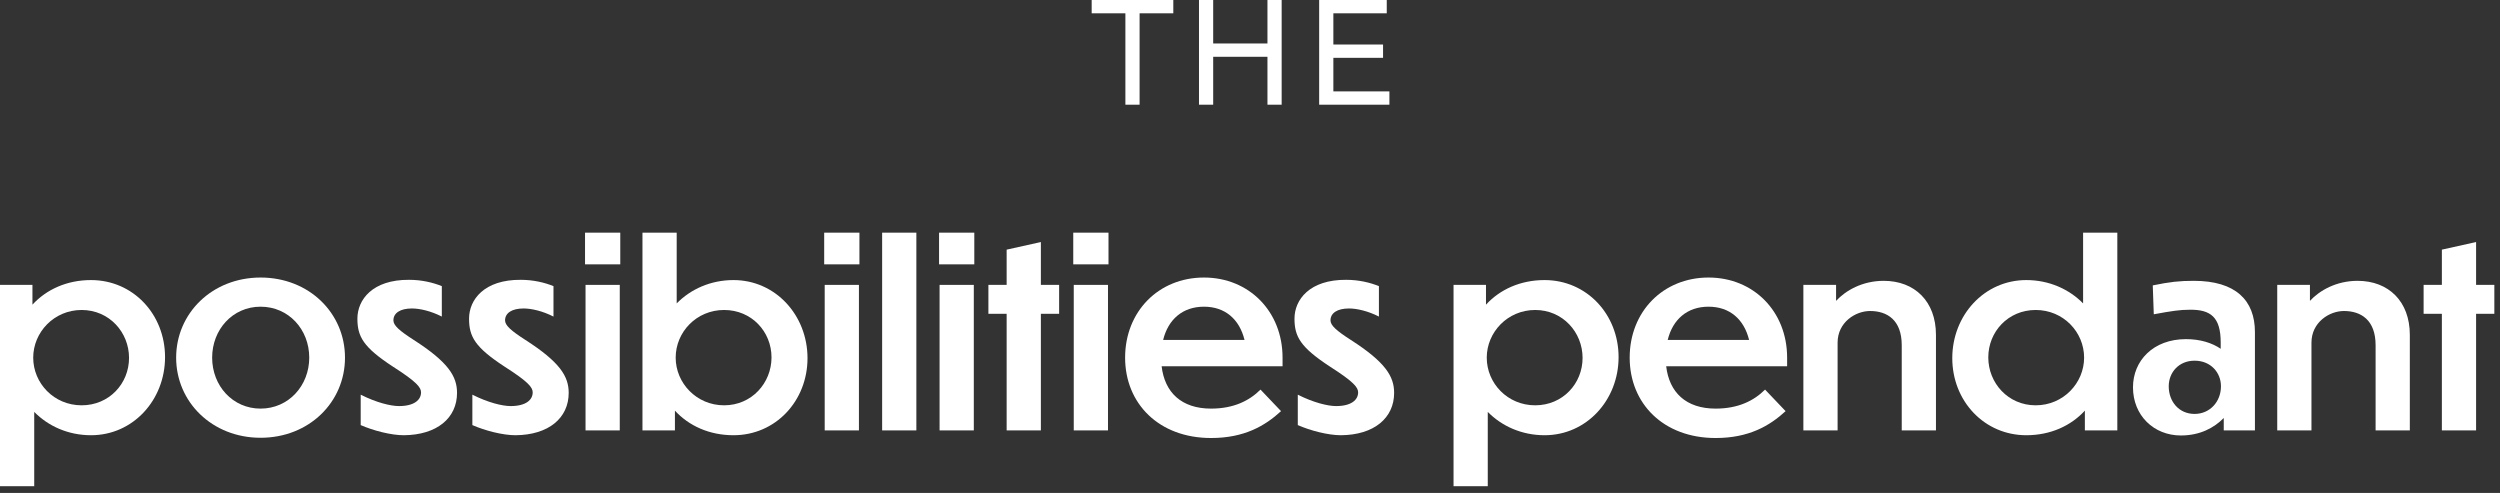
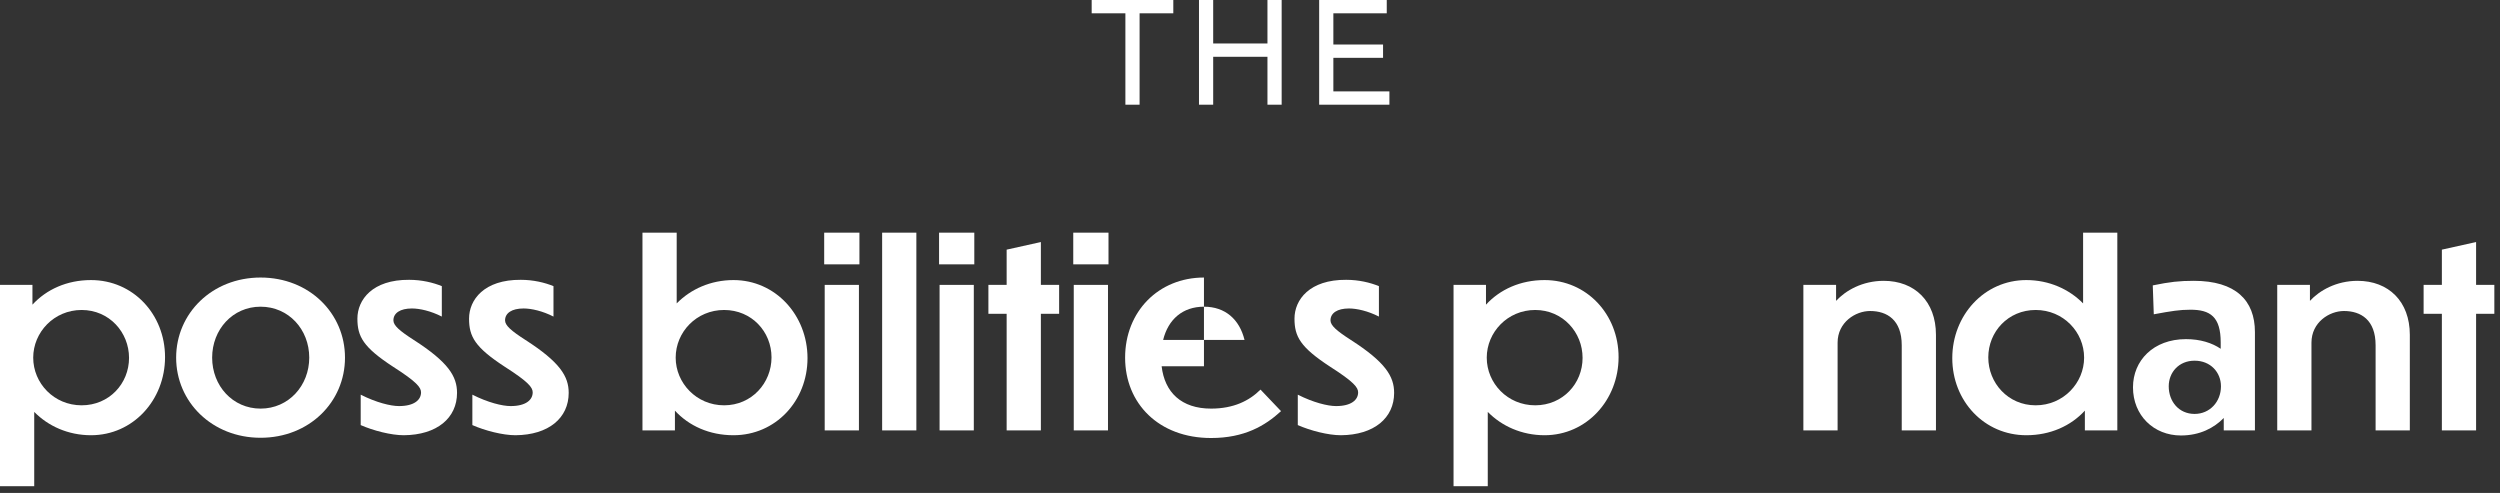
<svg xmlns="http://www.w3.org/2000/svg" width="284" height="56" viewBox="0 0 284 56" fill="none">
  <rect x="0" y="0" width="284" height="56" fill="#333333" stroke="none" />
  <path d="M283.357 35.646H281.284V48.894H277.396V35.646H275.322V32.363H277.396V28.36L281.284 27.496V32.363H283.357V35.646Z" fill="white" />
  <path d="M262.582 38.93V48.894H258.694V32.363H262.409V34.178C263.503 32.997 265.404 31.902 267.823 31.902C271.337 31.902 273.756 34.235 273.756 38.037V48.894H269.868V39.218C269.868 36.338 268.198 35.33 266.268 35.33C264.627 35.33 262.582 36.597 262.582 38.93Z" fill="white" />
  <path d="M252.618 48.894V47.483C251.523 48.606 249.911 49.47 247.751 49.47C244.669 49.47 242.307 47.195 242.307 43.998C242.307 40.974 244.611 38.526 248.327 38.526C249.968 38.526 251.293 38.958 252.272 39.621V38.901C252.272 36.021 251.12 35.157 248.759 35.186C247.635 35.186 246.685 35.33 244.669 35.704L244.554 32.421C246.512 32.018 247.578 31.902 249.219 31.902C253.971 31.902 256.16 34.12 256.16 37.72V48.894H252.618ZM249.306 47.022C251.034 47.022 252.301 45.64 252.301 43.883C252.301 42.299 251.12 40.974 249.306 40.974C247.52 40.974 246.368 42.299 246.368 43.883C246.368 45.611 247.52 47.022 249.306 47.022Z" fill="white" />
  <path d="M236.841 48.894V46.648C235.257 48.376 232.925 49.442 230.189 49.442C225.408 49.442 221.779 45.554 221.779 40.686C221.779 35.819 225.408 31.816 230.189 31.816C232.781 31.816 235.056 32.853 236.64 34.466V26.43H240.528V48.894H236.841ZM236.755 40.629C236.755 37.72 234.393 35.214 231.254 35.214C228.115 35.214 225.869 37.691 225.869 40.6C225.869 43.509 228.115 46.043 231.254 46.043C234.393 46.043 236.755 43.509 236.755 40.629Z" fill="white" />
  <path d="M208.751 38.93V48.894H204.863V32.363H208.578V34.178C209.672 32.997 211.573 31.902 213.992 31.902C217.506 31.902 219.925 34.235 219.925 38.037V48.894H216.037V39.218C216.037 36.338 214.367 35.33 212.437 35.33C210.795 35.33 208.751 36.597 208.751 38.93Z" fill="white" />
-   <path d="M202.844 46.706C201.03 48.376 198.668 49.758 194.895 49.758C188.962 49.758 185.132 45.842 185.132 40.629C185.132 35.387 188.934 31.528 194.089 31.528C199.215 31.528 203.017 35.387 203.017 40.629V41.608H189.279C189.625 44.574 191.526 46.418 194.895 46.418C197.458 46.418 199.244 45.525 200.511 44.258L202.844 46.706ZM194.089 34.84C191.67 34.84 190.028 36.28 189.452 38.613H198.697C198.121 36.28 196.508 34.84 194.089 34.84Z" fill="white" />
  <path d="M175.461 49.442C172.869 49.442 170.594 48.405 169.01 46.792V55.23H165.122V32.363H168.808V34.61C170.392 32.882 172.725 31.816 175.461 31.816C180.242 31.816 183.871 35.704 183.871 40.571C183.871 45.438 180.242 49.442 175.461 49.442ZM168.895 40.629C168.895 43.538 171.256 46.043 174.396 46.043C177.535 46.043 179.781 43.566 179.781 40.658C179.781 37.749 177.535 35.214 174.396 35.214C171.256 35.214 168.895 37.749 168.895 40.629Z" fill="white" />
  <path d="M152.929 31.787C154.369 31.787 155.665 32.104 156.645 32.507V35.963C155.406 35.33 154.139 35.042 153.246 35.042C151.921 35.042 151.144 35.56 151.144 36.395C151.144 36.971 151.835 37.576 153.448 38.613C157.393 41.147 158.373 42.76 158.373 44.632C158.373 47.483 156.097 49.413 152.325 49.442C150.885 49.442 148.869 48.923 147.429 48.29V44.834C149.185 45.726 150.827 46.13 151.777 46.13C153.534 46.13 154.283 45.41 154.283 44.574C154.283 44.027 153.822 43.394 151.115 41.666C147.717 39.448 147.054 38.238 147.054 36.194C147.054 34.062 148.753 31.758 152.929 31.787Z" fill="white" />
-   <path d="M145.525 46.706C143.711 48.376 141.349 49.758 137.577 49.758C131.644 49.758 127.813 45.842 127.813 40.629C127.813 35.387 131.615 31.528 136.77 31.528C141.897 31.528 145.698 35.387 145.698 40.629V41.608H131.961C132.306 44.574 134.207 46.418 137.577 46.418C140.14 46.418 141.925 45.525 143.193 44.258L145.525 46.706ZM136.77 34.84C134.351 34.84 132.709 36.28 132.133 38.613H141.378C140.802 36.28 139.189 34.84 136.77 34.84Z" fill="white" />
+   <path d="M145.525 46.706C143.711 48.376 141.349 49.758 137.577 49.758C131.644 49.758 127.813 45.842 127.813 40.629C127.813 35.387 131.615 31.528 136.77 31.528V41.608H131.961C132.306 44.574 134.207 46.418 137.577 46.418C140.14 46.418 141.925 45.525 143.193 44.258L145.525 46.706ZM136.77 34.84C134.351 34.84 132.709 36.28 132.133 38.613H141.378C140.802 36.28 139.189 34.84 136.77 34.84Z" fill="white" />
  <path d="M125.925 26.43V30.03H121.922V26.43H125.925ZM125.867 32.363V48.894H121.979V32.363H125.867Z" fill="white" />
  <path d="M120.317 35.646H118.243V48.894H114.355V35.646H112.282V32.363H114.355V28.36L118.243 27.496V32.363H120.317V35.646Z" fill="white" />
  <path d="M110.681 26.43V30.03H106.678V26.43H110.681ZM110.624 32.363V48.894H106.736V32.363H110.624Z" fill="white" />
  <path d="M104.099 26.43V48.894H100.211V26.43H104.099Z" fill="white" />
  <path d="M97.631 26.43V30.03H93.628V26.43H97.631ZM97.574 32.363V48.894H93.686V32.363H97.574Z" fill="white" />
  <path d="M91.733 40.686C91.733 45.554 88.104 49.442 83.324 49.442C80.588 49.442 78.255 48.376 76.671 46.648V48.894H72.984V26.43H76.872V34.466C78.456 32.853 80.732 31.816 83.324 31.816C88.104 31.816 91.733 35.819 91.733 40.686ZM76.757 40.629C76.757 43.509 79.119 46.043 82.258 46.043C85.397 46.043 87.644 43.509 87.644 40.6C87.644 37.691 85.397 35.214 82.258 35.214C79.119 35.214 76.757 37.72 76.757 40.629Z" fill="white" />
-   <path d="M70.463 26.43V30.03H66.46V26.43H70.463ZM70.405 32.363V48.894H66.517V32.363H70.405Z" fill="white" />
  <path d="M59.161 31.787C60.601 31.787 61.897 32.104 62.876 32.507V35.963C61.637 35.33 60.37 35.042 59.477 35.042C58.153 35.042 57.375 35.56 57.375 36.395C57.375 36.971 58.066 37.576 59.679 38.613C63.625 41.147 64.604 42.76 64.604 44.632C64.604 47.483 62.329 49.413 58.556 49.442C57.116 49.442 55.1 48.923 53.66 48.29V44.834C55.417 45.726 57.058 46.13 58.009 46.13C59.765 46.13 60.514 45.41 60.514 44.574C60.514 44.027 60.053 43.394 57.346 41.666C53.948 39.448 53.285 38.238 53.285 36.194C53.285 34.062 54.985 31.758 59.161 31.787Z" fill="white" />
  <path d="M46.476 31.787C47.916 31.787 49.212 32.104 50.191 32.507V35.963C48.953 35.33 47.686 35.042 46.793 35.042C45.468 35.042 44.691 35.56 44.691 36.395C44.691 36.971 45.382 37.576 46.995 38.613C50.94 41.147 51.919 42.76 51.919 44.632C51.919 47.483 49.644 49.413 45.871 49.442C44.431 49.442 42.416 48.923 40.975 48.29V44.834C42.732 45.726 44.374 46.13 45.324 46.13C47.081 46.13 47.83 45.41 47.83 44.574C47.83 44.027 47.369 43.394 44.662 41.666C41.264 39.448 40.601 38.238 40.601 36.194C40.601 34.062 42.3 31.758 46.476 31.787Z" fill="white" />
  <path d="M29.601 31.528C35.13 31.528 39.191 35.589 39.191 40.629C39.191 45.669 35.13 49.73 29.601 49.73C24.1 49.73 20.01 45.669 20.01 40.629C20.01 35.589 24.1 31.528 29.601 31.528ZM29.601 34.84C26.433 34.84 24.1 37.432 24.1 40.629C24.1 43.826 26.433 46.418 29.601 46.418C32.797 46.418 35.13 43.797 35.13 40.629C35.13 37.432 32.797 34.84 29.601 34.84Z" fill="white" />
  <path d="M10.339 49.442C7.747 49.442 5.472 48.405 3.888 46.792V55.23H0V32.363H3.686V34.61C5.27 32.882 7.603 31.816 10.339 31.816C15.12 31.816 18.749 35.704 18.749 40.571C18.749 45.438 15.12 49.442 10.339 49.442ZM3.773 40.629C3.773 43.538 6.134 46.043 9.274 46.043C12.413 46.043 14.659 43.566 14.659 40.658C14.659 37.749 12.413 35.214 9.274 35.214C6.134 35.214 3.773 37.749 3.773 40.629Z" fill="white" />
  <path d="M149.857 0H157.535V1.512H151.47V5.057H157.115V6.569H151.47V10.382H157.837V11.894H149.857V0Z" fill="white" />
  <path d="M136.205 0H137.818V4.939H143.983V0H145.596V11.894H143.983V6.451H137.818V11.894H136.205V0Z" fill="white" />
  <path d="M127.845 1.512H124.014V0H133.288V1.512H129.457V11.894H127.845V1.512Z" fill="white" />
</svg>